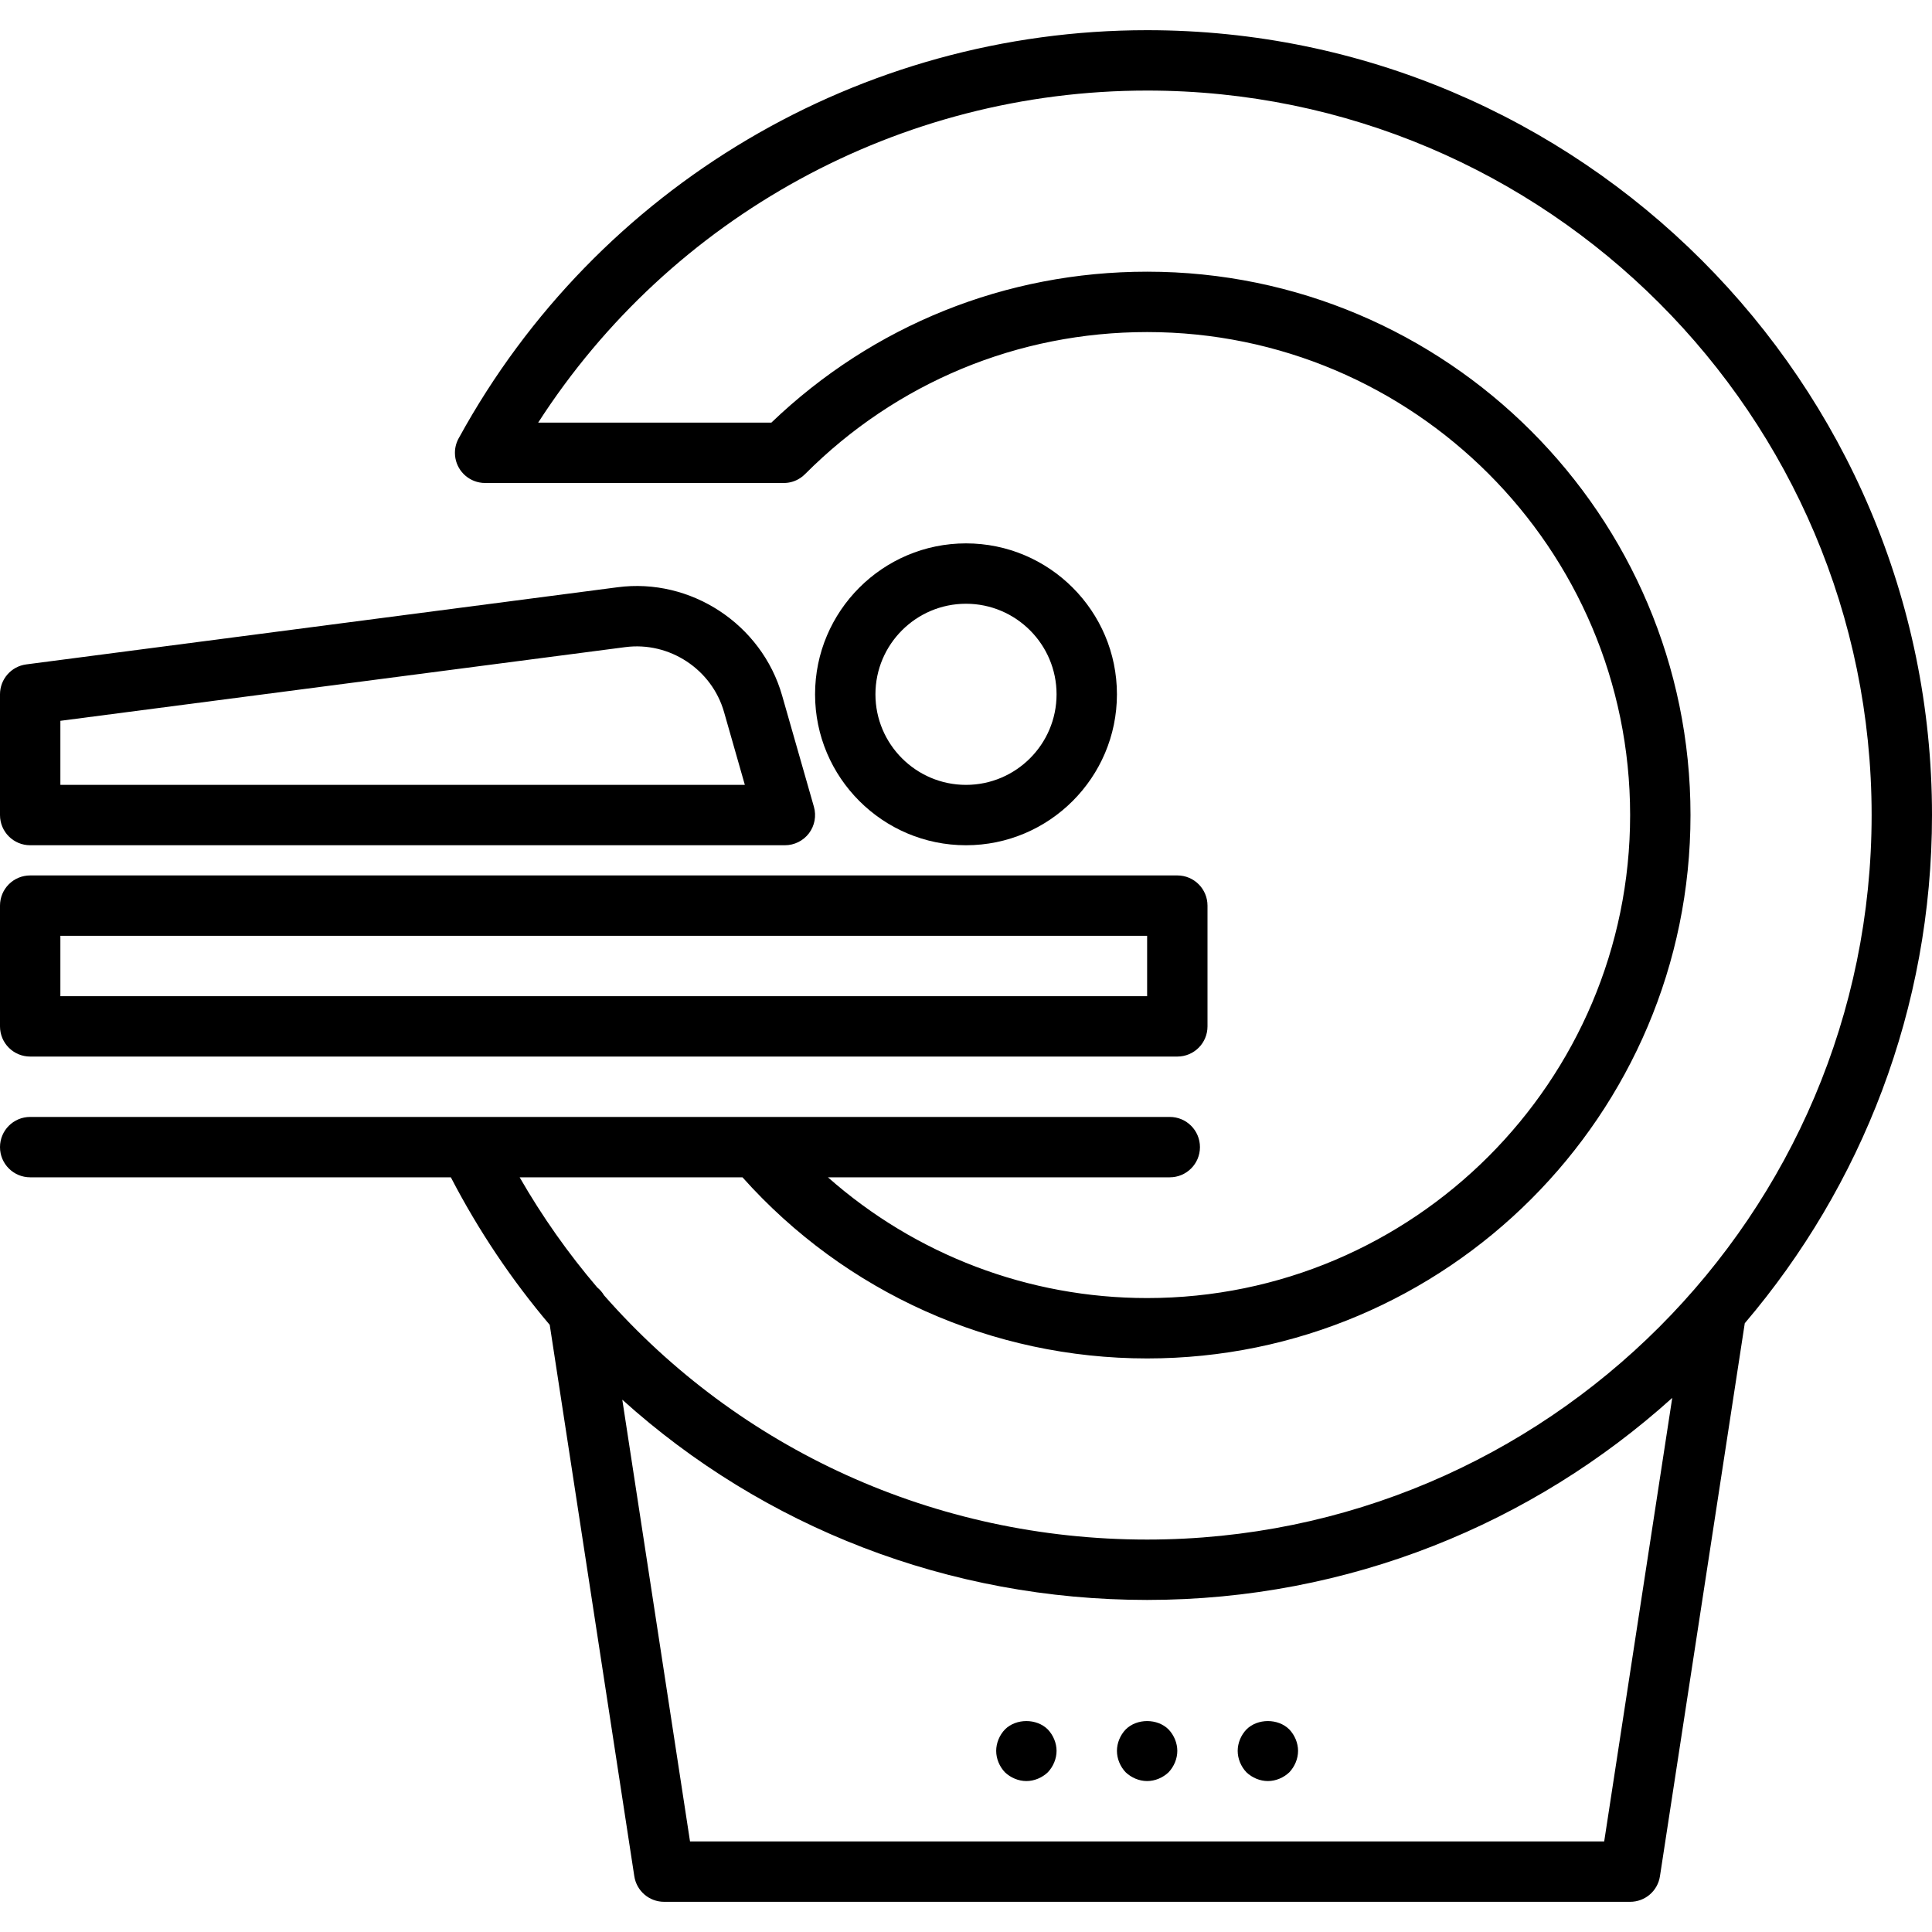
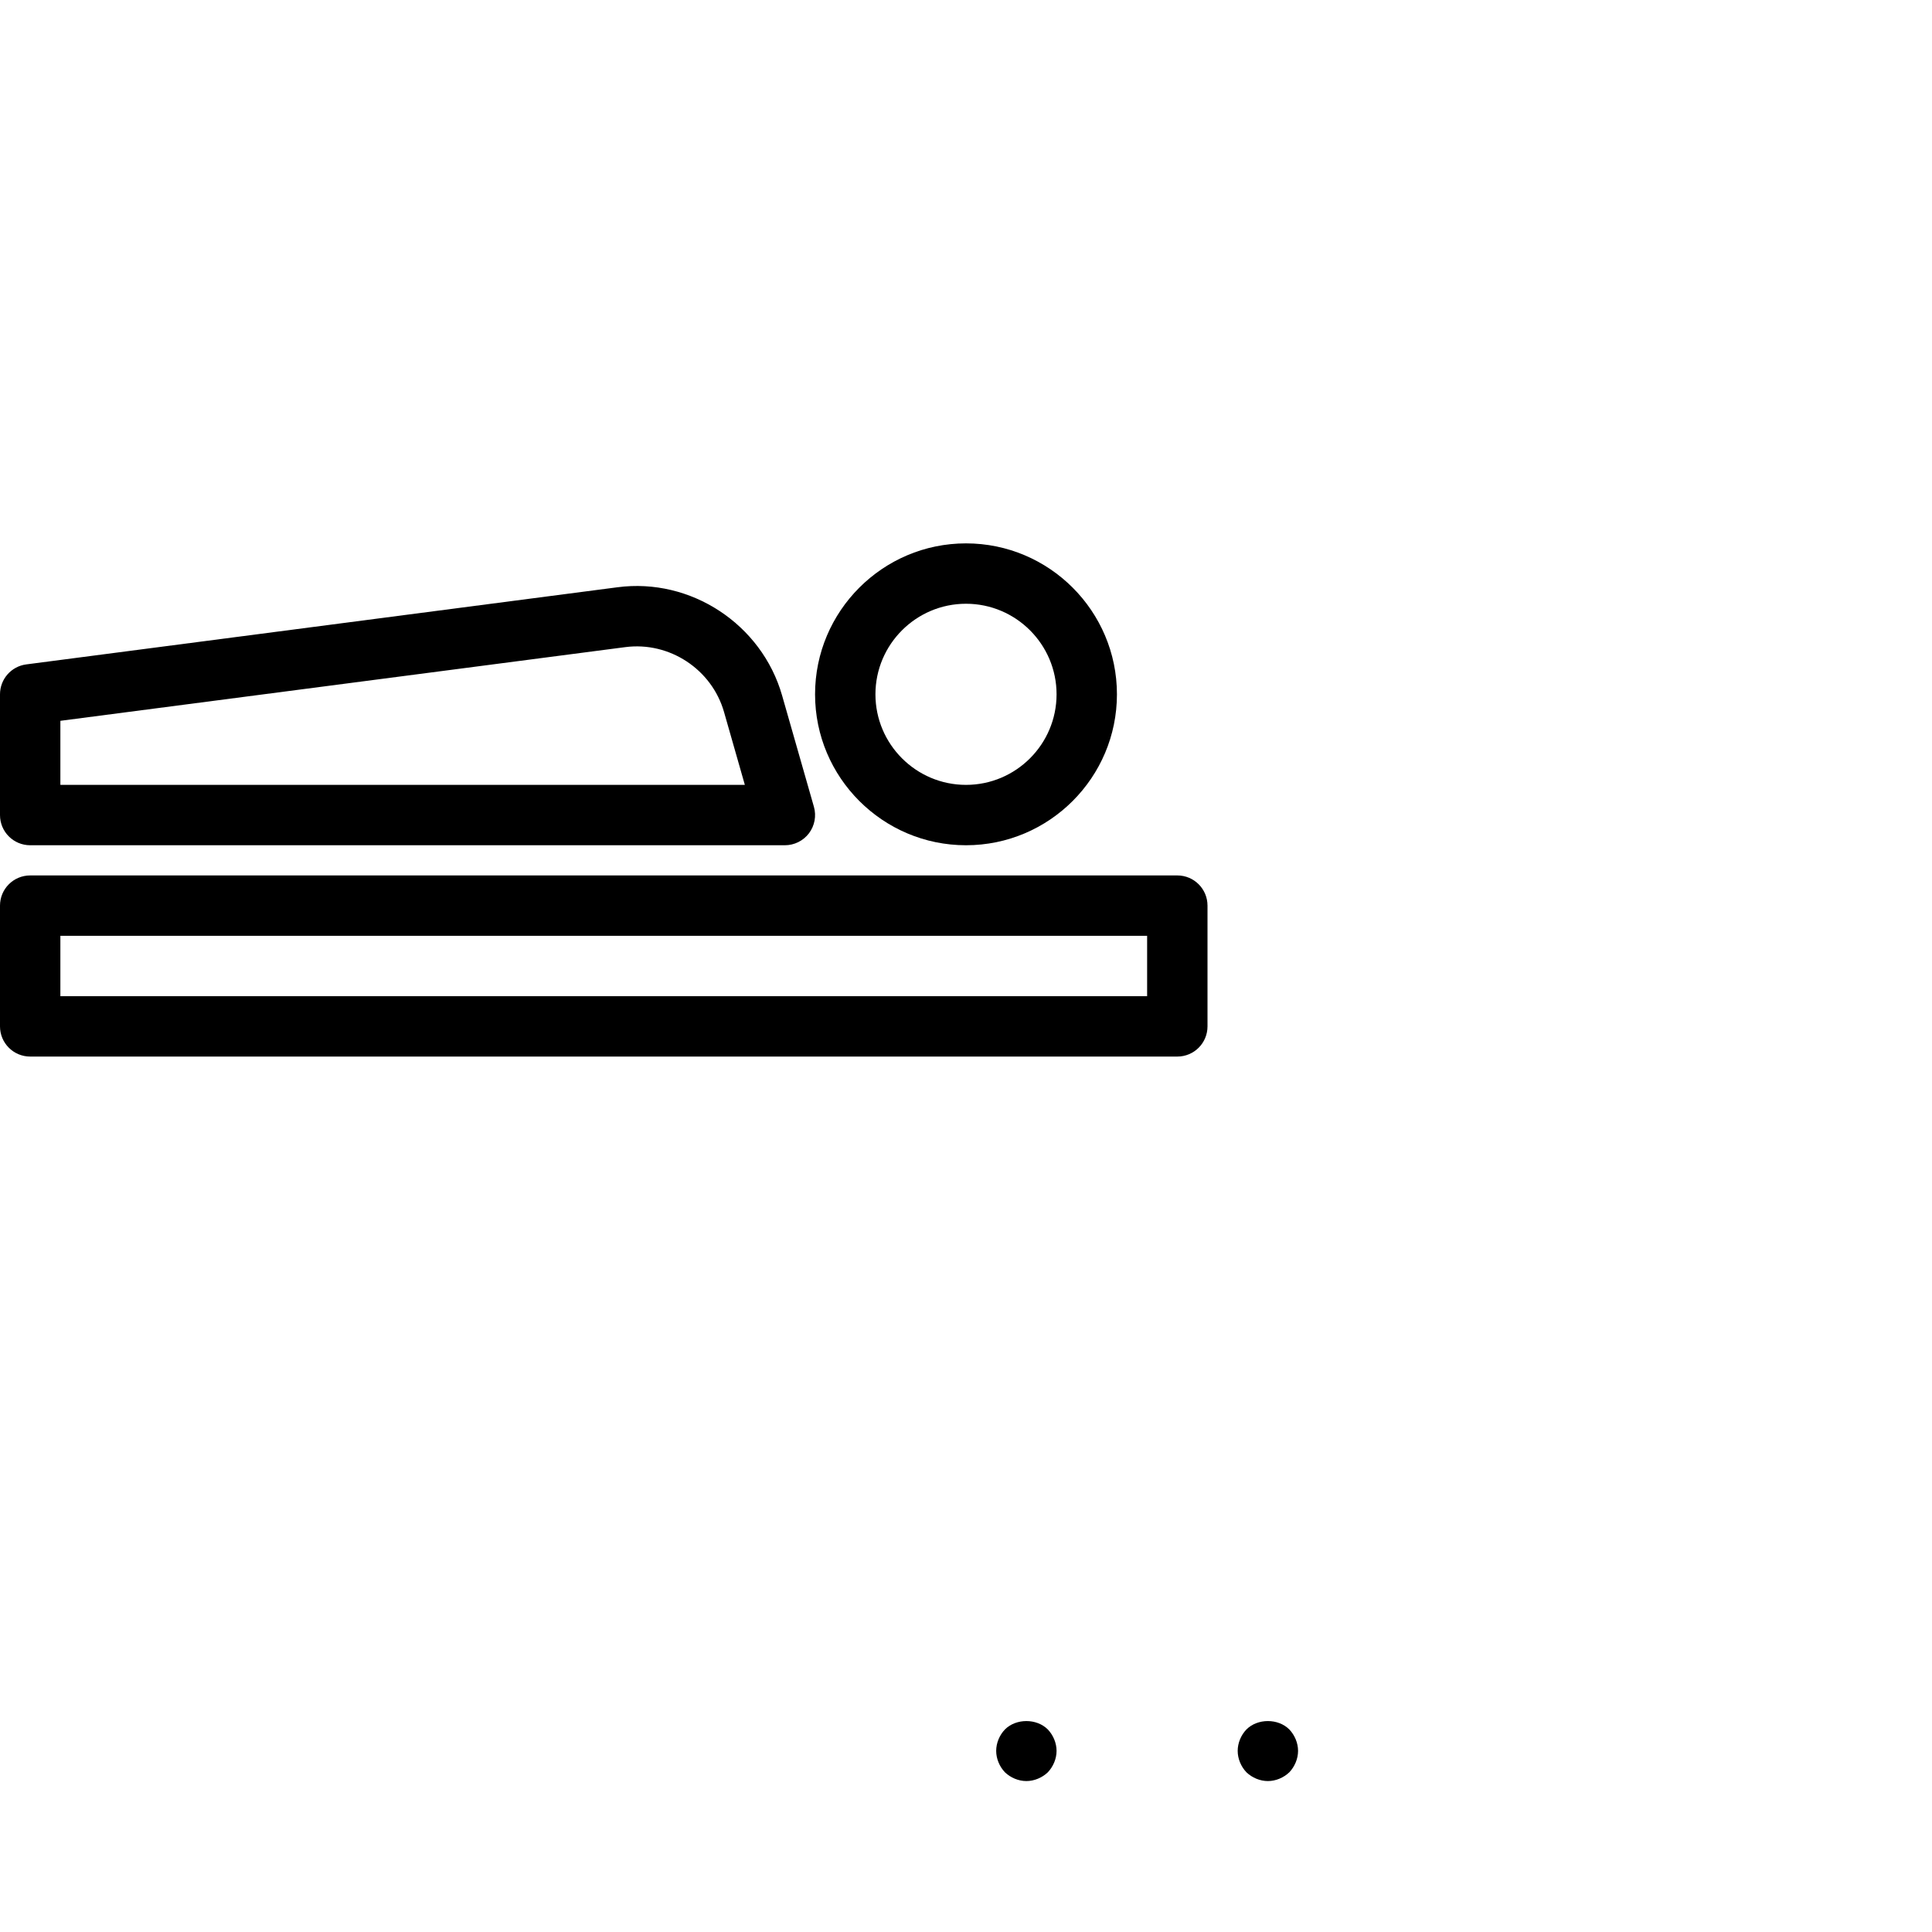
<svg xmlns="http://www.w3.org/2000/svg" id="Capa_1" x="0px" y="0px" viewBox="0 0 512 512" style="enable-background:new 0 0 512 512;" xml:space="preserve">
  <g>
    <g>
      <g>
        <path d="M8,280h304c4.424,0,8-3.576,8-8v-32c0-4.424-3.576-8-8-8H8c-4.424,0-8,3.576-8,8v32C0,276.424,3.576,280,8,280z M16,248 h288v16H16V248z" />
        <path d="M8,224h200c2.504,0,4.872-1.176,6.392-3.176c1.504-2.008,1.992-4.6,1.304-7.016l-8.432-29.496 c-5.4-18.896-24.224-31.256-43.632-28.68L6.968,176.072C2.984,176.584,0,179.984,0,184v32C0,220.424,3.576,224,8,224z M16,191.024l149.704-19.528c11.704-1.528,22.944,5.88,26.176,17.208L197.392,208H16V191.024z" />
        <path d="M296,184c0-22.056-17.944-40-40-40c-22.056,0-40,17.944-40,40c0,22.056,17.944,40,40,40C278.056,224,296,206.056,296,184 z M232,184c0-13.232,10.768-24,24-24s24,10.768,24,24s-10.768,24-24,24S232,197.232,232,184z" />
-         <path d="M512,216C512,101.304,418.696,8,304,8c-75.947,0-145.773,41.34-182.301,107.896c-0.719,1.2-1.139,2.6-1.139,4.104 c0,3.912,2.798,7.156,6.503,7.856c0.509,0.099,1.022,0.147,1.532,0.144h78.929c1.363,0.028,2.728-0.29,3.959-0.958 c0.051-0.027,0.098-0.06,0.148-0.088c0.168-0.096,0.336-0.193,0.499-0.303c0.193-0.129,0.378-0.269,0.559-0.414 c0.016-0.013,0.034-0.024,0.051-0.038c0.228-0.186,0.444-0.385,0.65-0.595C237.584,101.352,269.765,88,304,88 c70.576,0,128,57.424,128,128s-57.424,128-128,128c-31.428,0-61.388-11.49-84.589-32H310c4.424,0,8-3.576,8-8s-3.576-8-8-8 H200.328c-0.018,0-0.036,0-0.055,0H124.73c-0.061-0.003-0.123,0.001-0.185,0H8c-4.424,0-8,3.576-8,8s3.576,8,8,8h111.48 c7.369,14.191,16.177,27.272,26.204,39.099l22.412,146.109C168.688,501.12,172.048,504,176,504h256 c3.952,0,7.312-2.88,7.904-6.784l22.479-146.545C493.306,314.357,512,267.325,512,216z M196.763,312 c27.281,30.559,66.147,48,107.237,48c79.4,0,144-64.6,144-144S383.4,72,304,72c-37.414,0-72.647,14.179-99.582,40h-61.797 C177.784,57.398,238.423,24,304,24c105.864,0,192,86.136,192,192s-86.136,192-192,192c-56.317,0-108.096-23.949-143.92-64.724 c-0.481-0.809-1.1-1.516-1.817-2.102c-7.648-8.964-14.538-18.712-20.551-29.174H196.763z M425.128,488H182.864l-17.951-117.067 C202.302,404.653,251.317,424,304,424c53.465,0,102.275-20.28,139.16-53.544L425.128,488z" />
-         <path d="M298.32,458.32c-1.448,1.512-2.32,3.6-2.32,5.68c0,2.08,0.872,4.16,2.32,5.68c1.512,1.44,3.6,2.32,5.68,2.32 c2.08,0,4.16-0.88,5.68-2.32c1.44-1.52,2.32-3.6,2.32-5.68c0-2.08-0.88-4.168-2.32-5.68 C306.72,455.36,301.28,455.36,298.32,458.32z" />
        <path d="M330.32,458.32c-1.448,1.512-2.32,3.6-2.32,5.68c0,2.08,0.872,4.16,2.32,5.68c1.512,1.44,3.6,2.32,5.68,2.32 c2.08,0,4.16-0.88,5.68-2.32c1.44-1.52,2.32-3.6,2.32-5.68c0-2.08-0.88-4.168-2.32-5.68 C338.72,455.36,333.28,455.36,330.32,458.32z" />
        <path d="M266.32,458.32c-1.448,1.512-2.32,3.6-2.32,5.68c0,2.08,0.872,4.16,2.32,5.68c1.512,1.44,3.6,2.32,5.68,2.32 c2.08,0,4.16-0.88,5.68-2.32c1.44-1.52,2.32-3.6,2.32-5.68c0-2.08-0.88-4.168-2.32-5.68 C274.72,455.36,269.28,455.36,266.32,458.32z" />
      </g>
    </g>
  </g>
  <g> </g>
  <g> </g>
  <g> </g>
  <g> </g>
  <g> </g>
  <g> </g>
  <g> </g>
  <g> </g>
  <g> </g>
  <g> </g>
  <g> </g>
  <g> </g>
  <g> </g>
  <g> </g>
  <g> </g>
</svg>